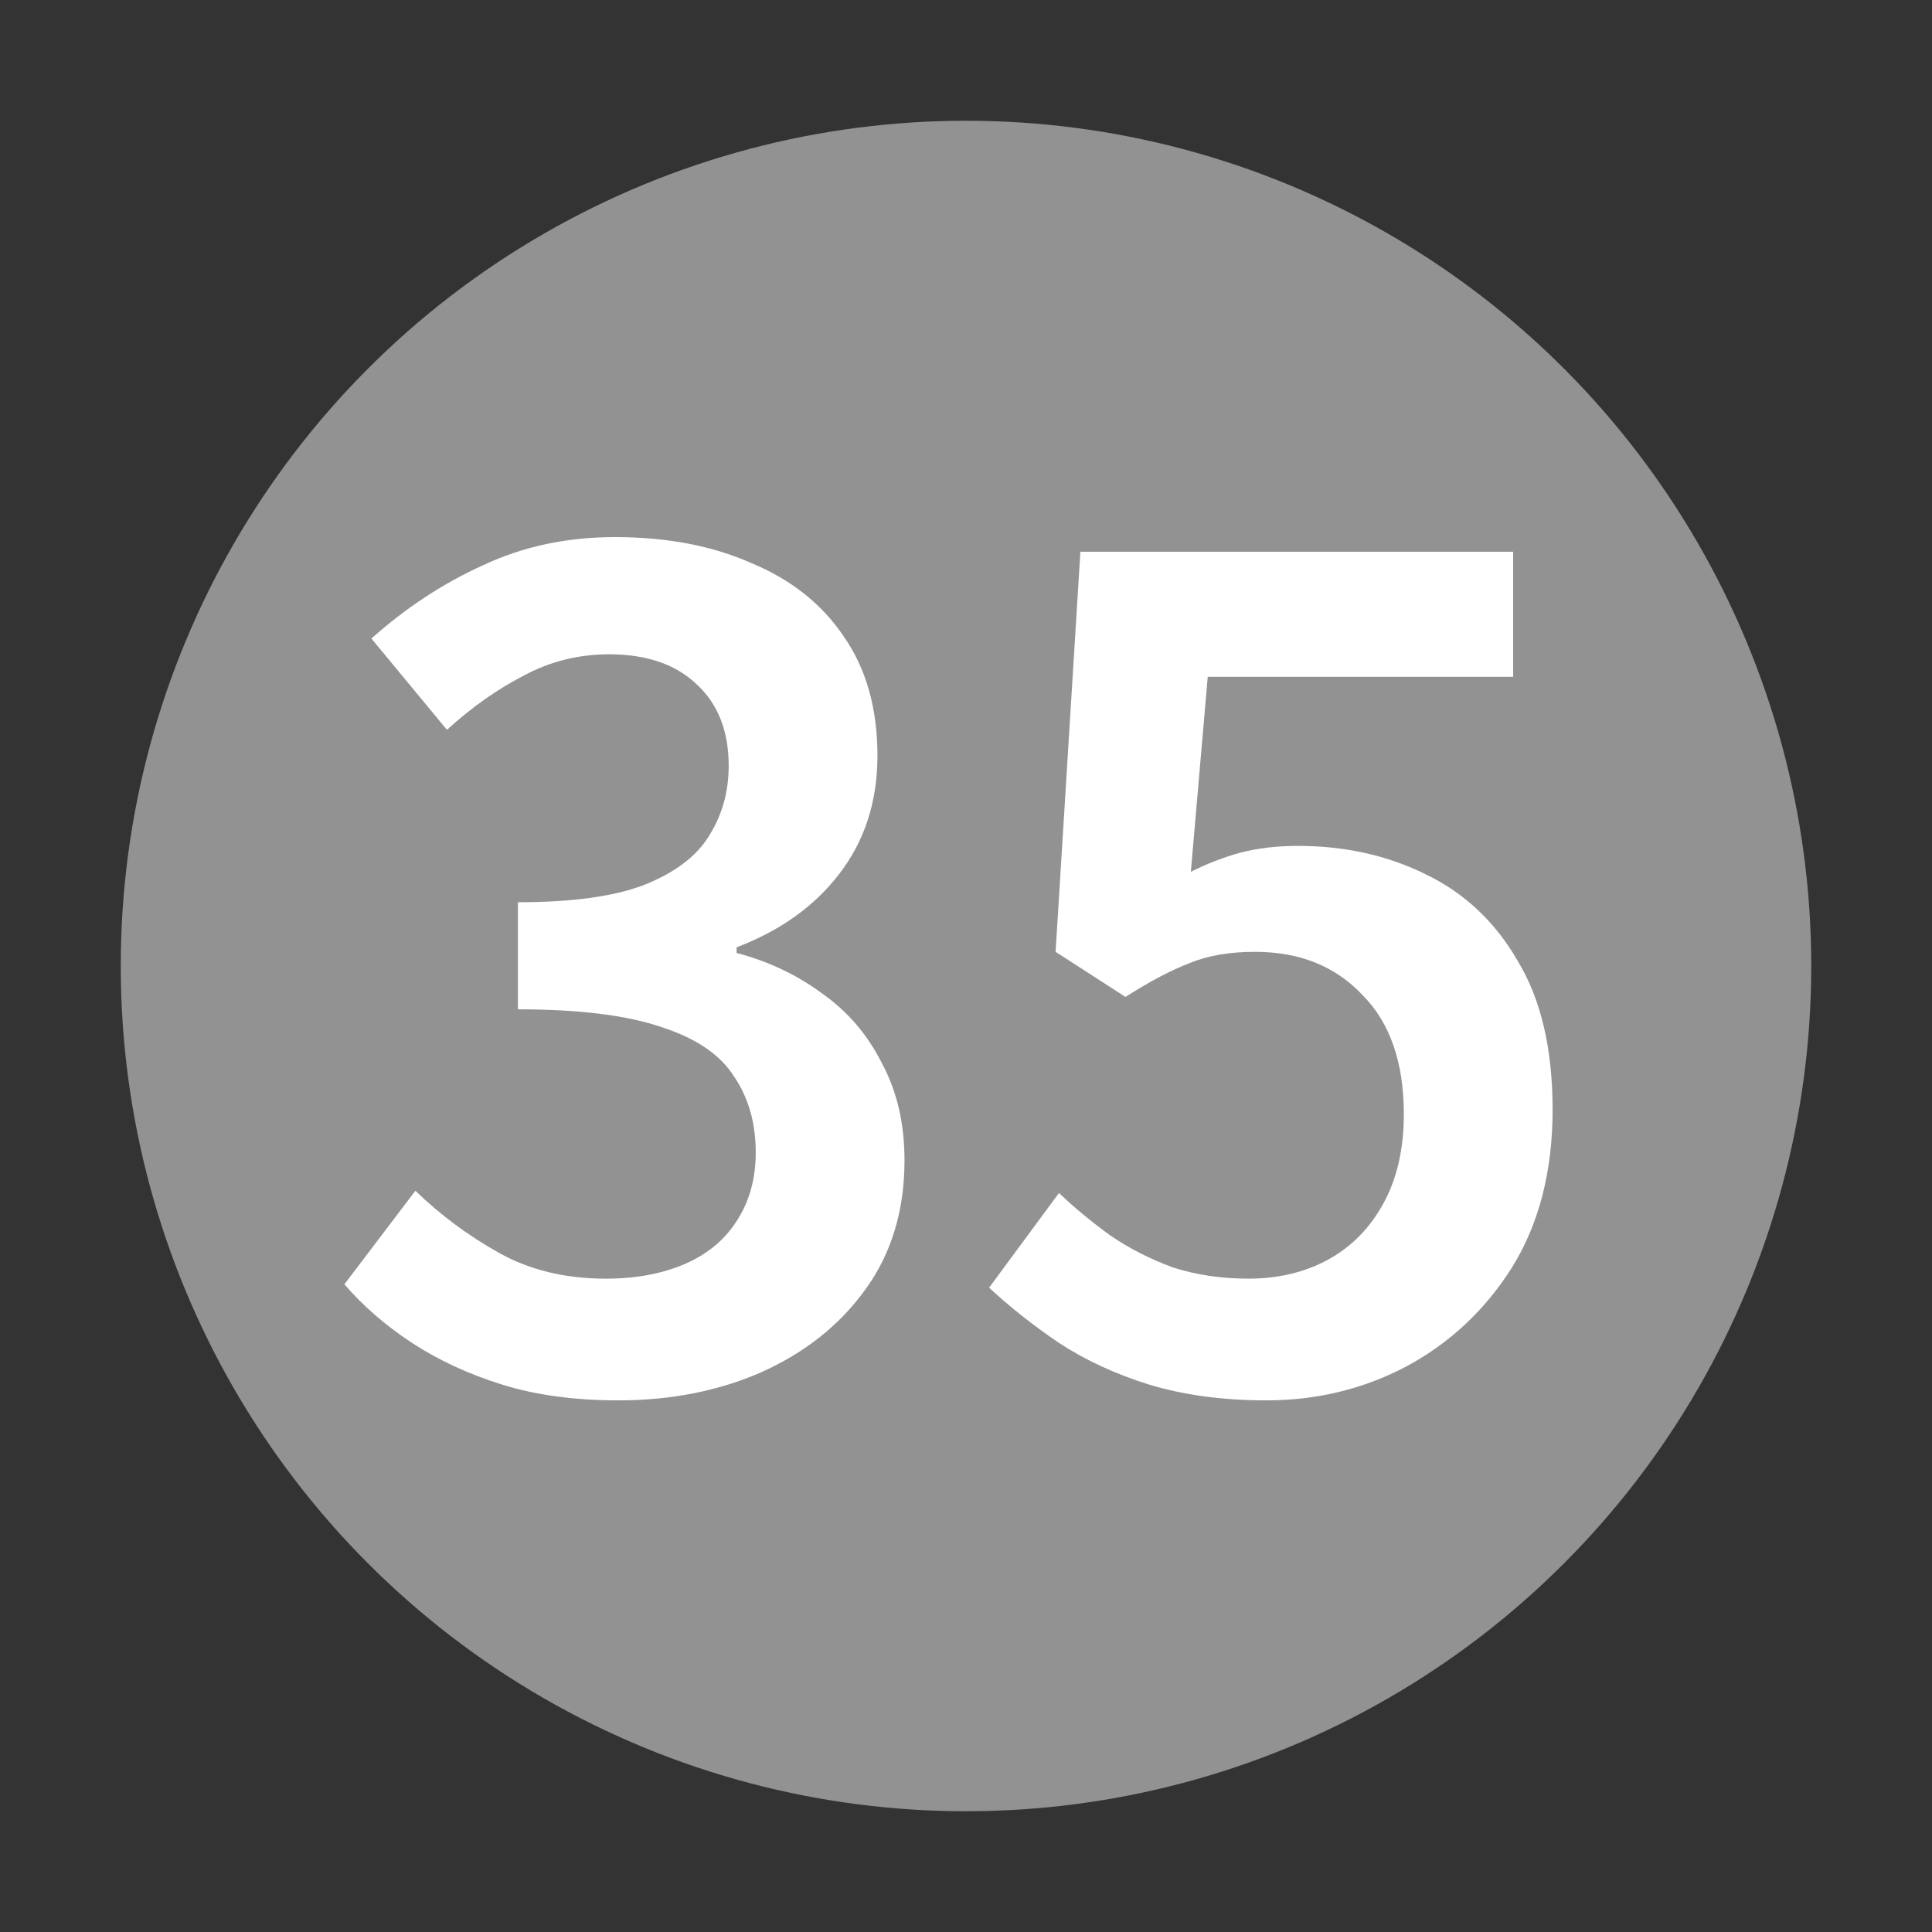
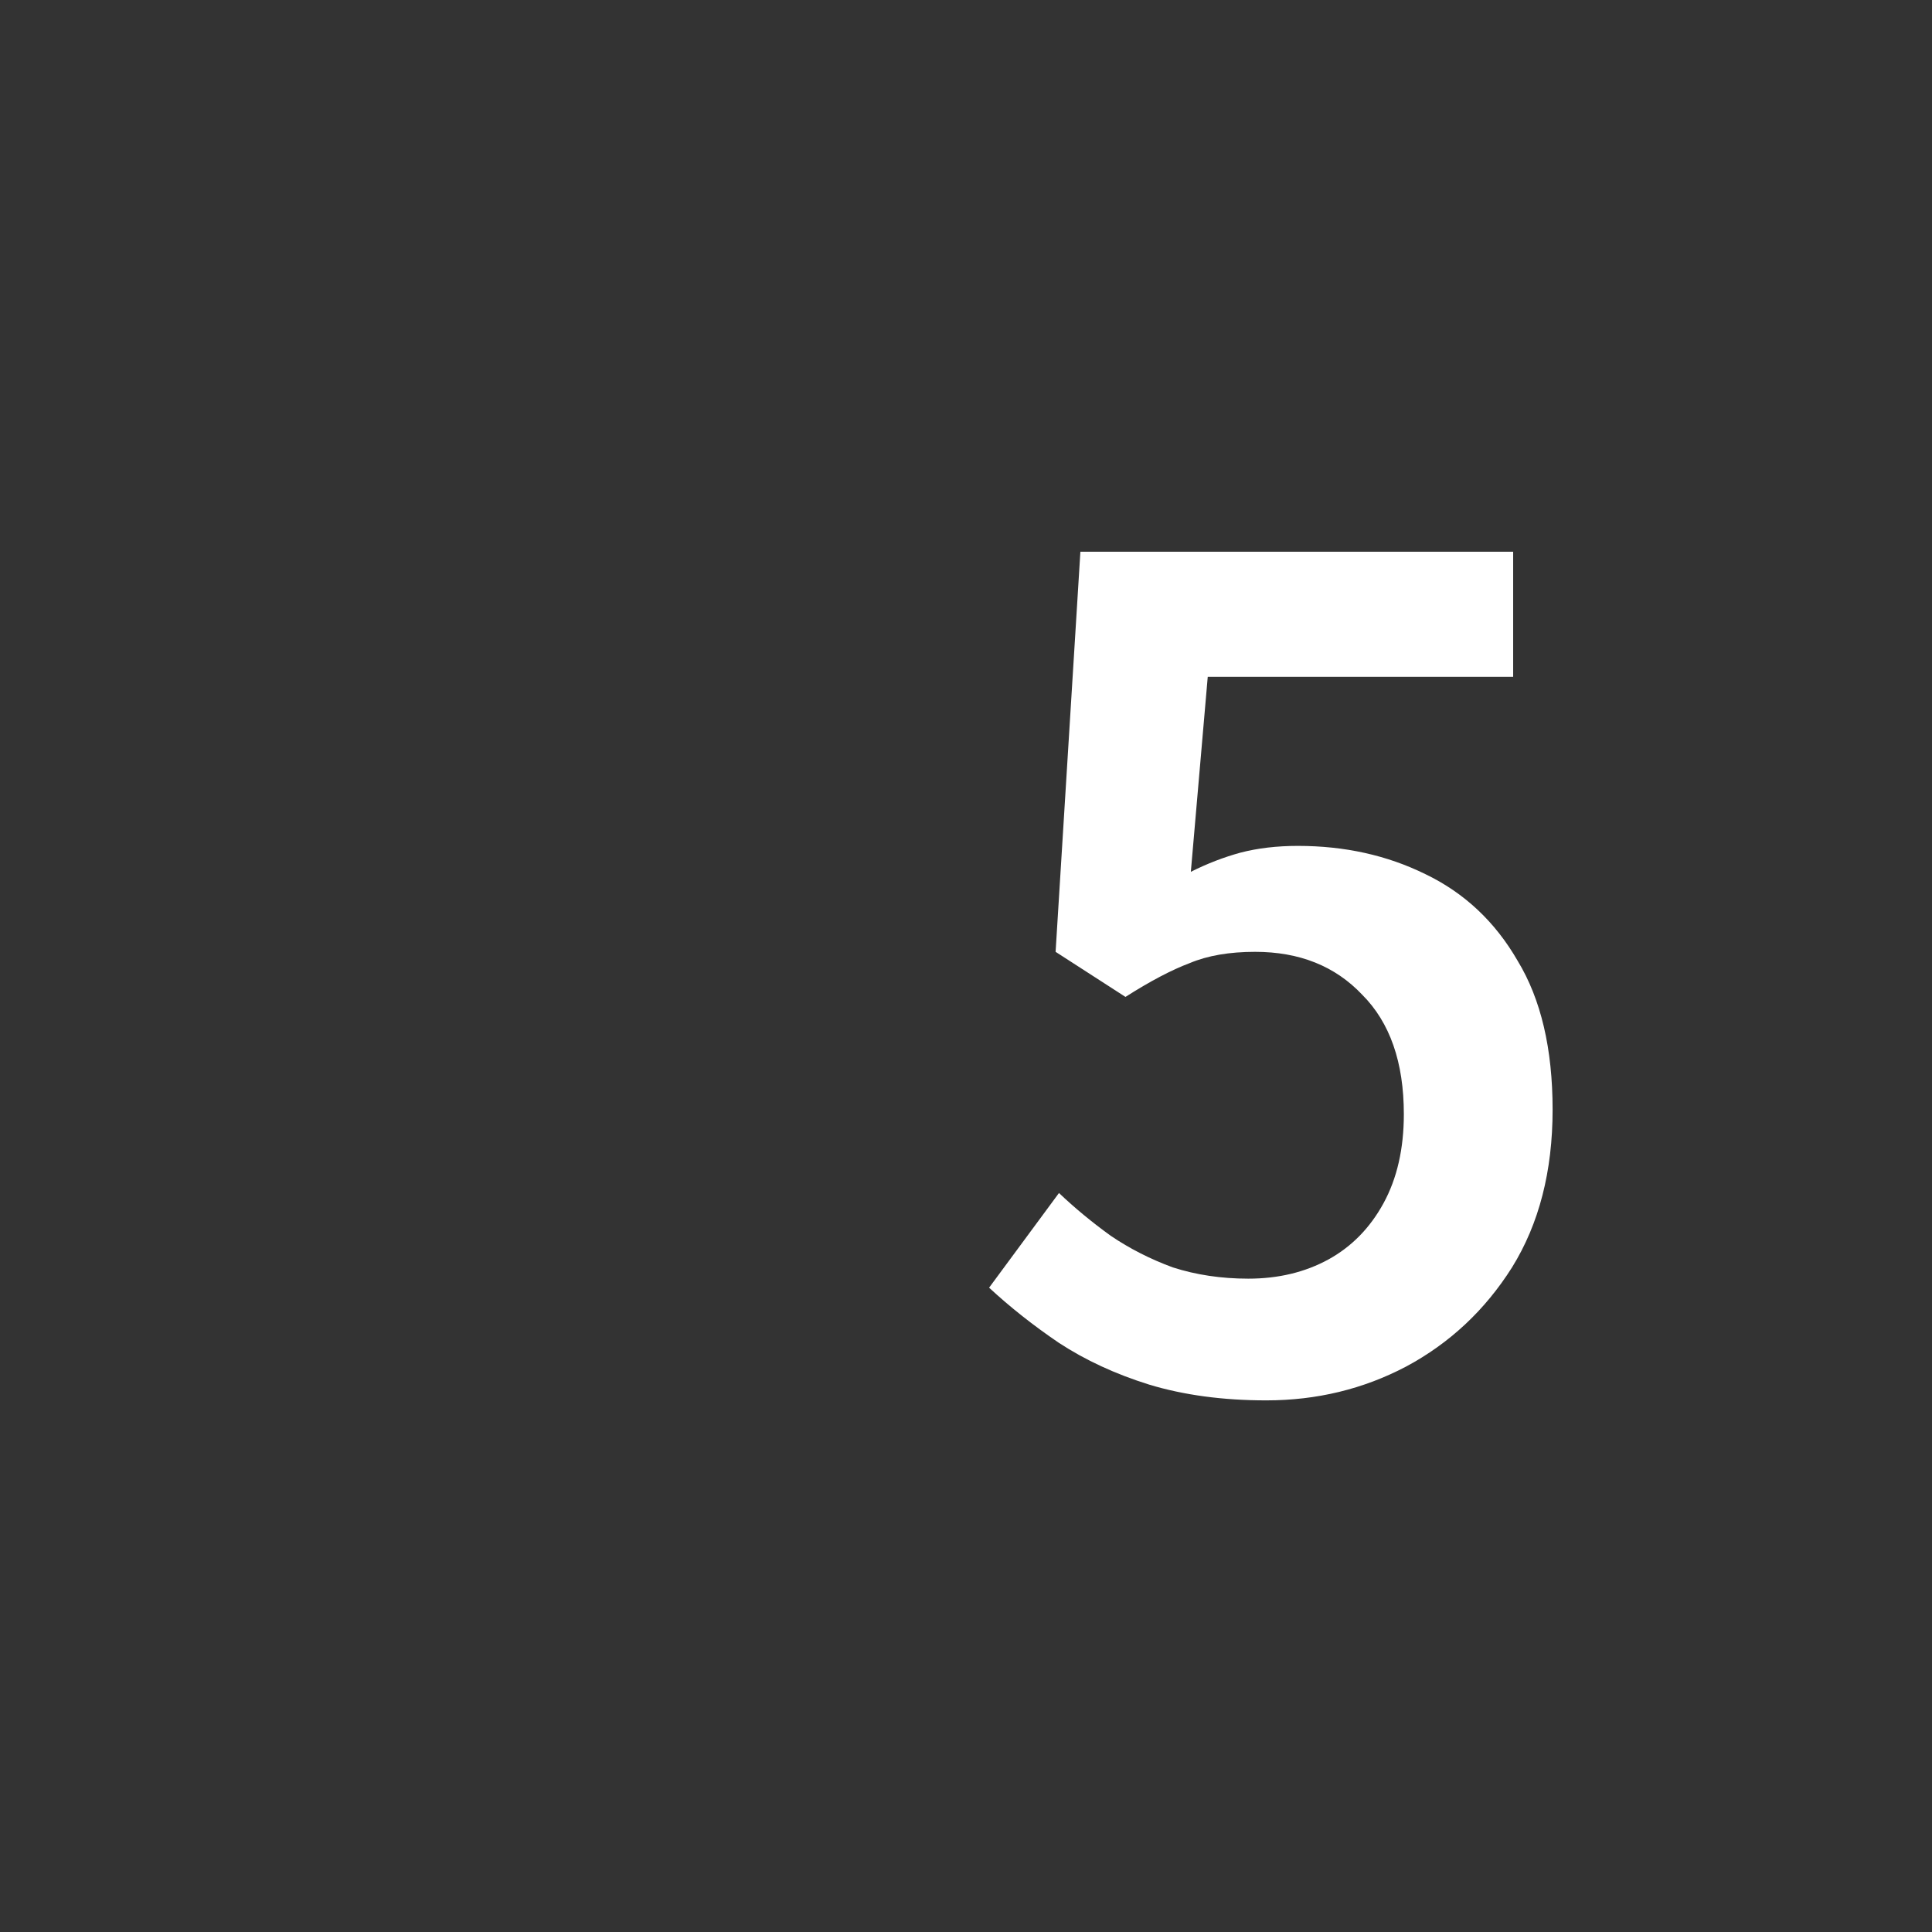
<svg xmlns="http://www.w3.org/2000/svg" width="24" height="24" viewBox="0 0 24 24" fill="none">
  <rect x="0" y="0" width="24" height="24" fill="#333333" stroke="none" />
-   <circle cx="12" cy="12" r="10.5" fill="#939292" />
  <path d="M15.731 17.396C15.19 17.396 14.704 17.33 14.275 17.2C13.855 17.069 13.482 16.896 13.155 16.682C12.838 16.467 12.548 16.238 12.287 15.996L13.155 14.82C13.351 15.006 13.566 15.184 13.799 15.352C14.032 15.51 14.289 15.641 14.569 15.744C14.858 15.837 15.171 15.884 15.507 15.884C15.88 15.884 16.212 15.804 16.501 15.646C16.79 15.487 17.019 15.254 17.187 14.946C17.355 14.638 17.439 14.269 17.439 13.84C17.439 13.196 17.266 12.701 16.921 12.356C16.585 12.001 16.142 11.824 15.591 11.824C15.274 11.824 15.003 11.87 14.779 11.964C14.555 12.048 14.289 12.188 13.981 12.384L13.113 11.824L13.421 6.854H18.797V8.408H15.003L14.793 10.83C14.998 10.727 15.204 10.648 15.409 10.592C15.624 10.536 15.862 10.508 16.123 10.508C16.702 10.508 17.229 10.624 17.705 10.858C18.19 11.091 18.573 11.45 18.853 11.936C19.142 12.412 19.287 13.028 19.287 13.784C19.287 14.549 19.119 15.202 18.783 15.744C18.447 16.276 18.008 16.686 17.467 16.976C16.935 17.256 16.356 17.396 15.731 17.396Z" fill="white" />
-   <path d="M7.68 17.396C7.139 17.396 6.658 17.331 6.238 17.2C5.818 17.069 5.445 16.896 5.118 16.682C4.791 16.467 4.511 16.224 4.278 15.954L5.16 14.792C5.468 15.091 5.813 15.347 6.196 15.562C6.579 15.777 7.022 15.884 7.526 15.884C7.899 15.884 8.226 15.823 8.506 15.702C8.786 15.581 9.001 15.403 9.15 15.17C9.309 14.927 9.388 14.643 9.388 14.316C9.388 13.952 9.299 13.639 9.122 13.378C8.954 13.107 8.655 12.902 8.226 12.762C7.797 12.613 7.199 12.538 6.434 12.538V11.208C7.097 11.208 7.615 11.138 7.988 10.998C8.371 10.848 8.641 10.648 8.8 10.396C8.968 10.134 9.052 9.841 9.052 9.514C9.052 9.085 8.921 8.749 8.66 8.506C8.399 8.254 8.035 8.128 7.568 8.128C7.185 8.128 6.831 8.217 6.504 8.394C6.177 8.562 5.86 8.786 5.552 9.066L4.614 7.932C5.043 7.549 5.505 7.246 6 7.022C6.495 6.789 7.041 6.672 7.638 6.672C8.282 6.672 8.847 6.779 9.332 6.994C9.827 7.199 10.209 7.503 10.48 7.904C10.76 8.305 10.9 8.8 10.9 9.388C10.9 9.957 10.741 10.447 10.424 10.858C10.116 11.259 9.691 11.562 9.15 11.768V11.838C9.542 11.941 9.897 12.108 10.214 12.342C10.531 12.566 10.779 12.855 10.956 13.21C11.143 13.555 11.236 13.957 11.236 14.414C11.236 15.039 11.073 15.576 10.746 16.024C10.429 16.462 9.999 16.803 9.458 17.046C8.926 17.279 8.333 17.396 7.68 17.396Z" fill="white" />
</svg>